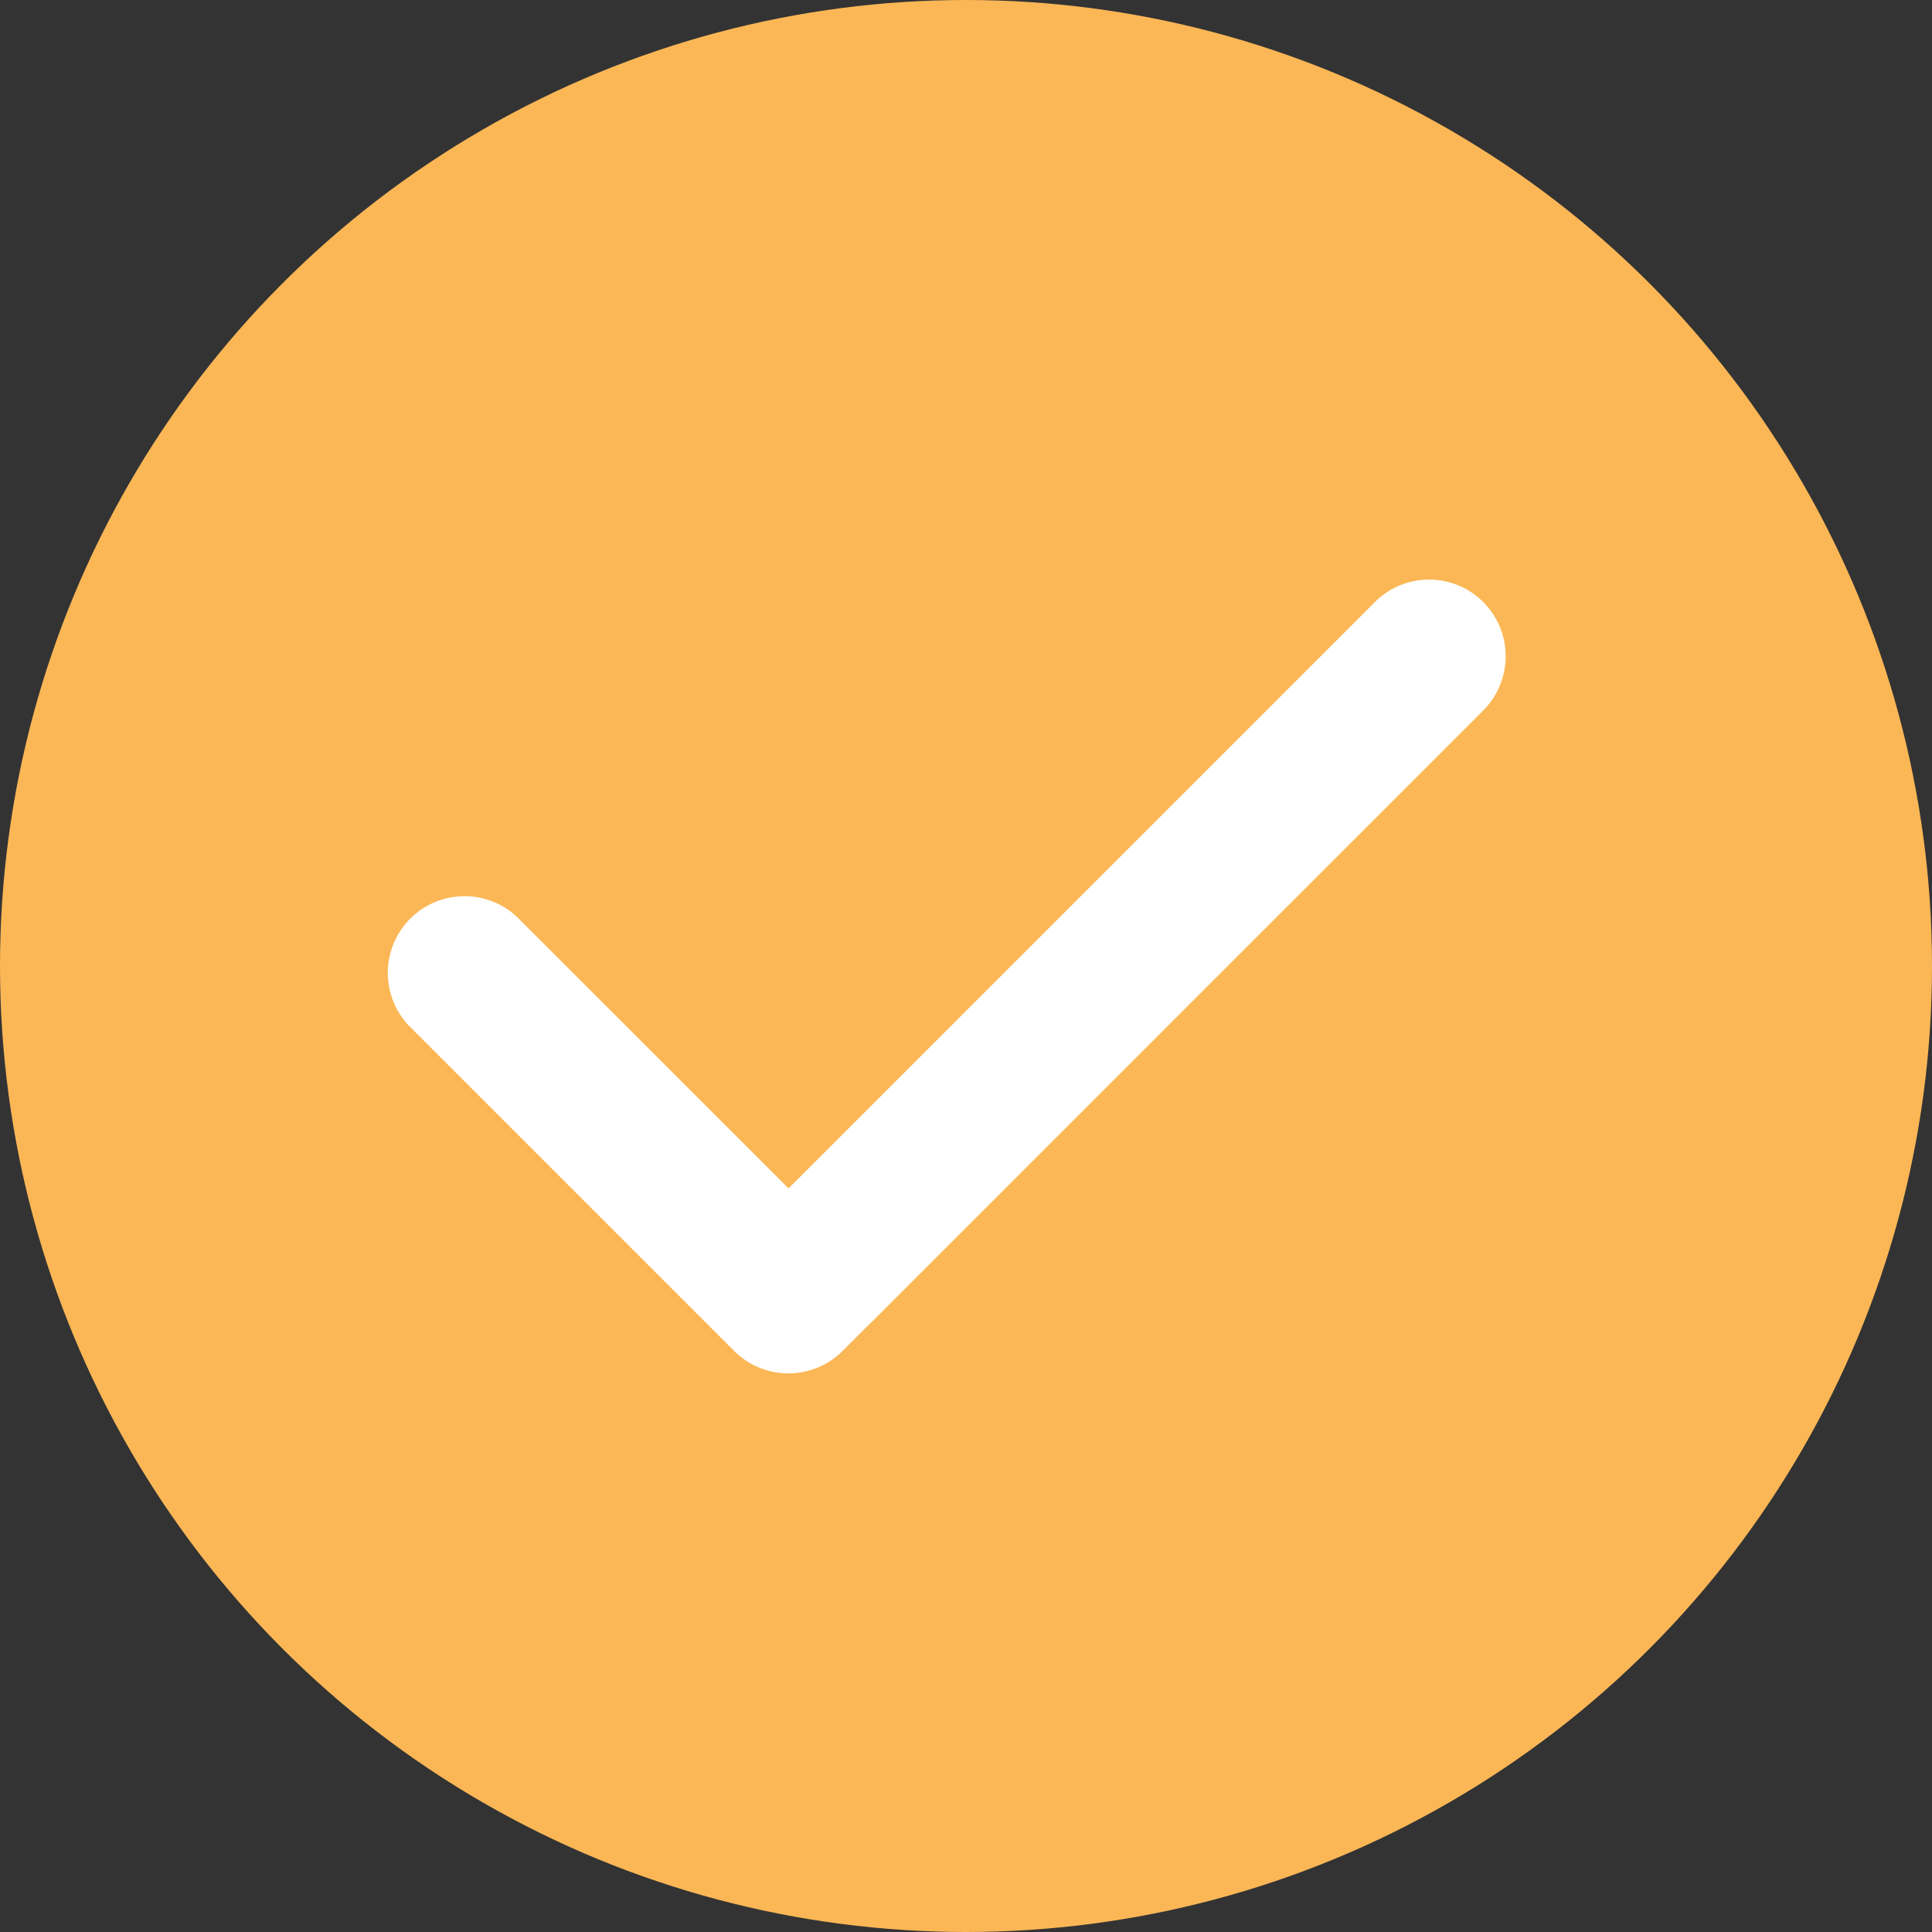
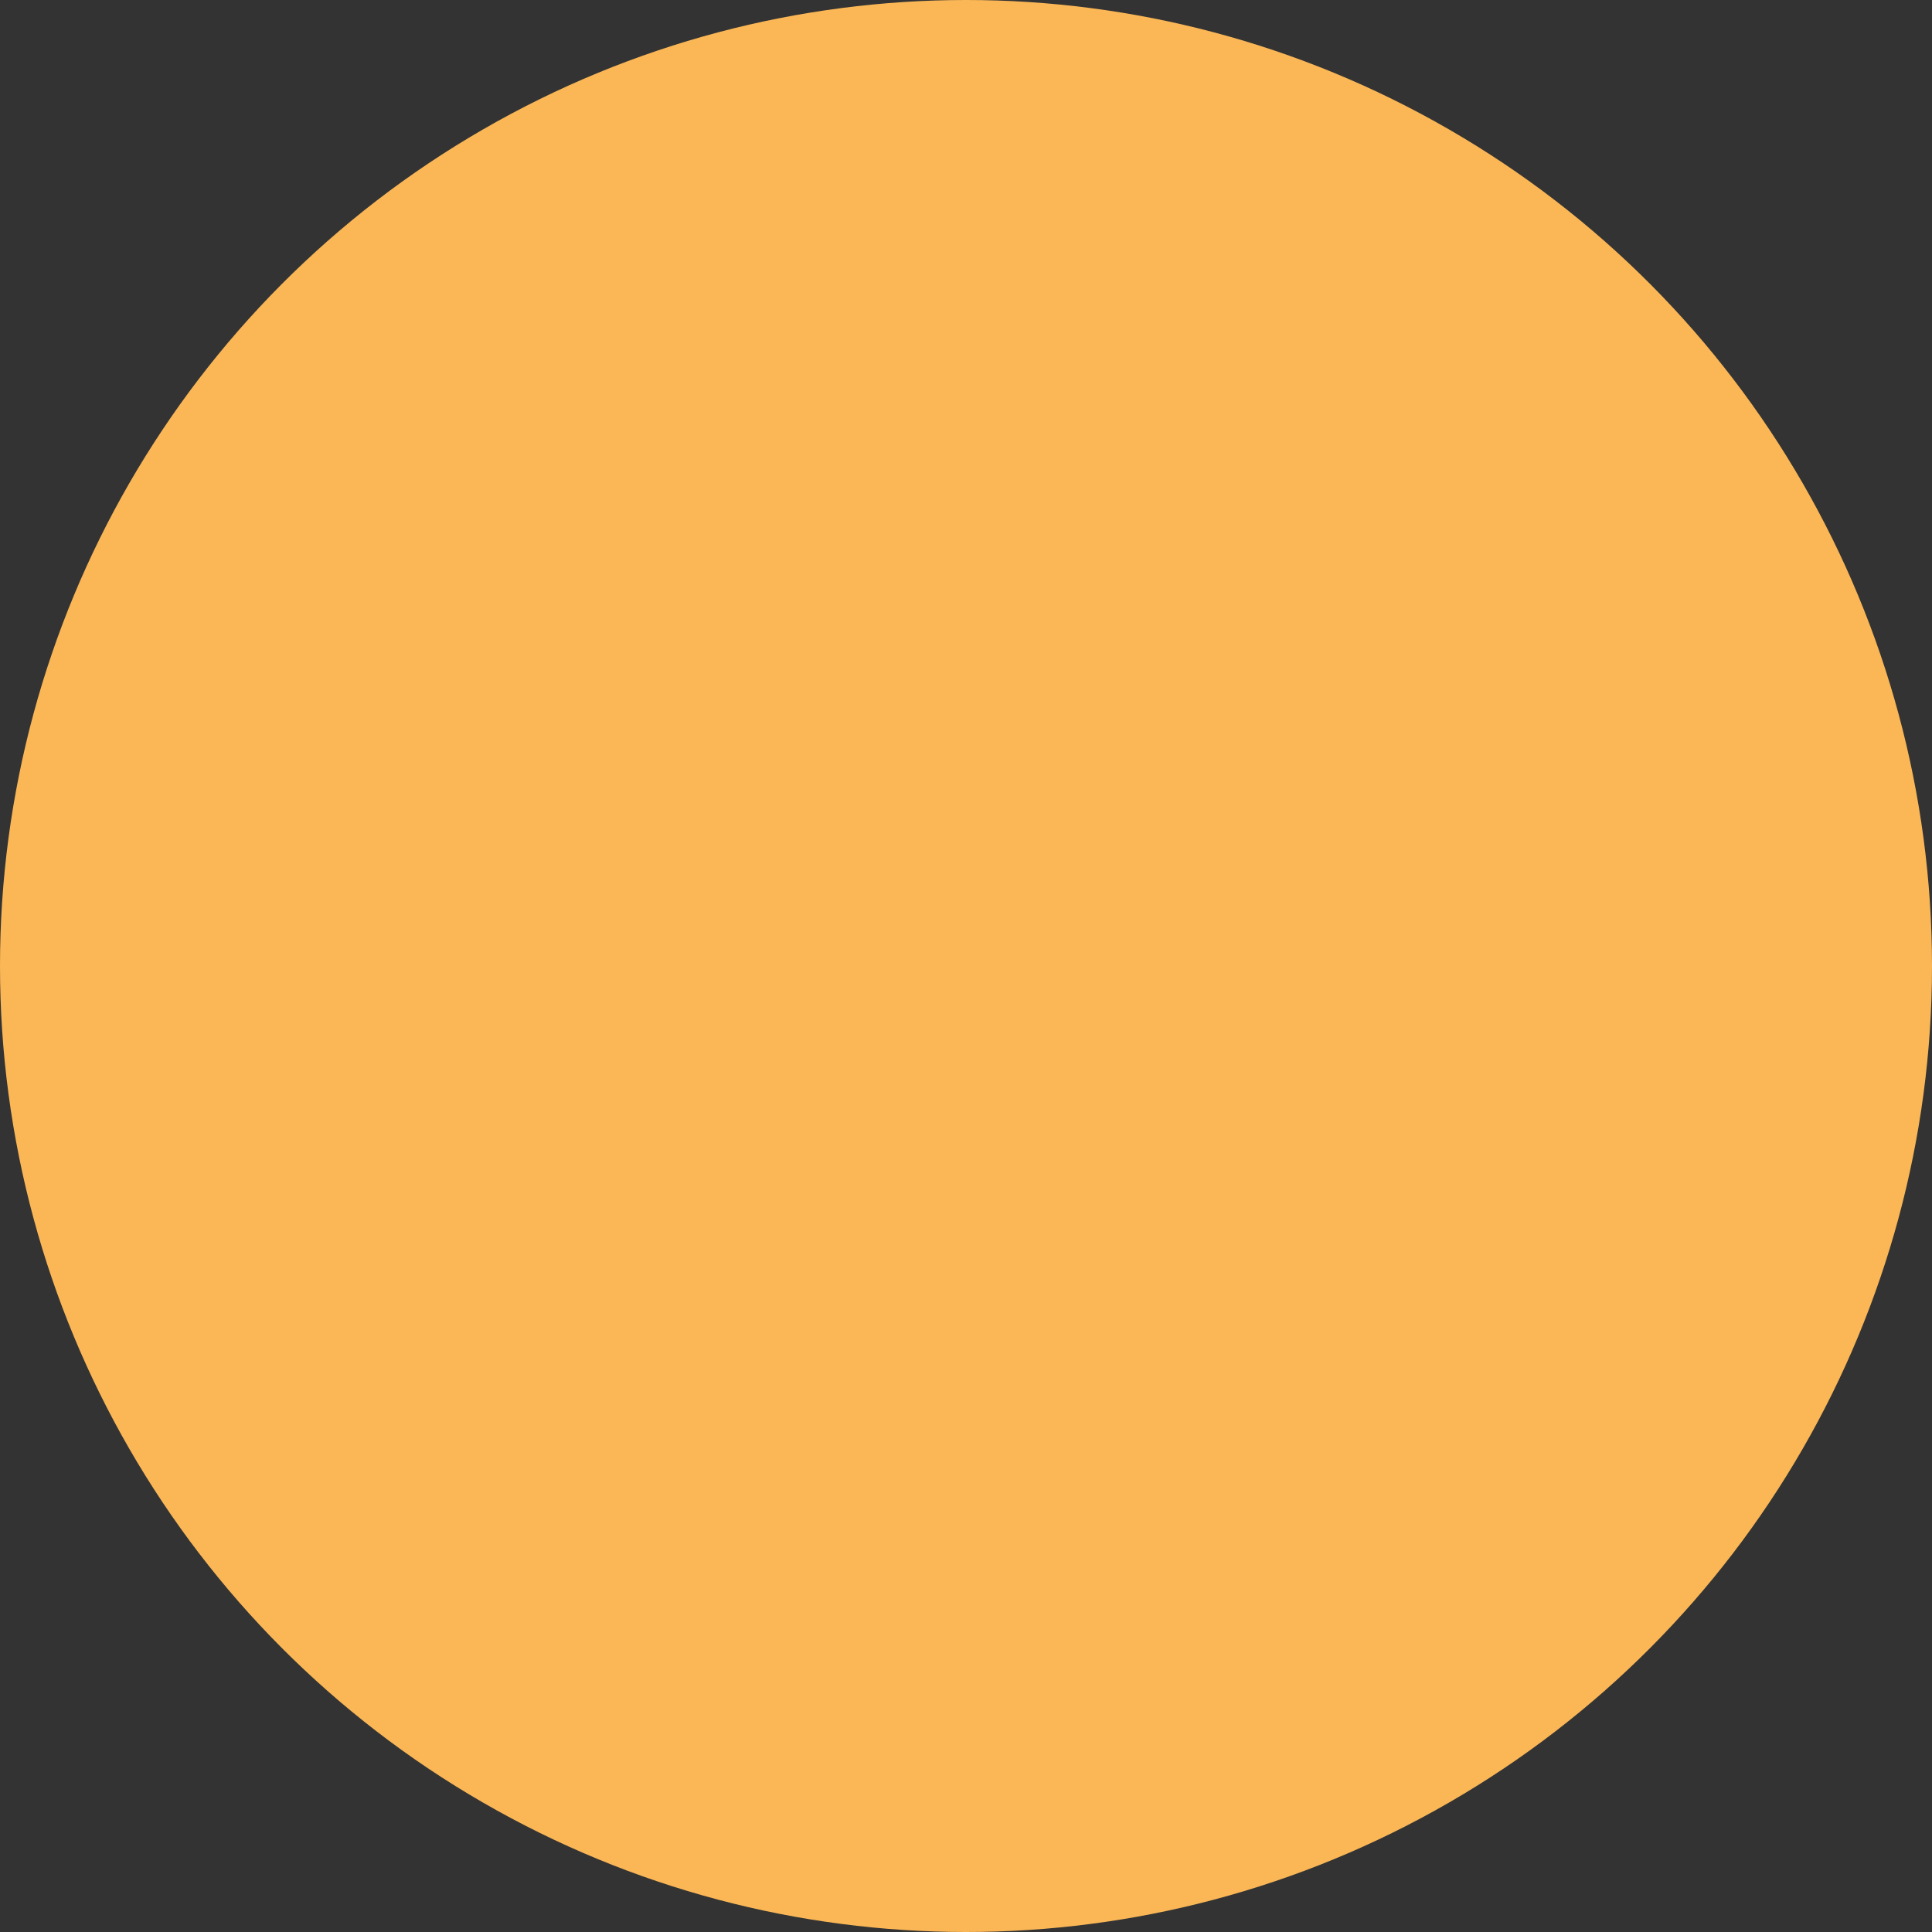
<svg xmlns="http://www.w3.org/2000/svg" width="20" height="20">
  <rect width="100%" height="100%" fill="#333333" stroke="none" />
  <g fill="none" fill-rule="evenodd">
    <circle fill="#FBB756" cx="10" cy="10" r="10" />
-     <path d="M15.355 6.232a.794.794 0 00-1.122 0l-6.07 6.07-2.808-2.807a.794.794 0 00-1.122 1.123L7.6 13.985a.794.794 0 001.122 0l.25-.25.022-.02 6.36-6.36a.794.794 0 000-1.123z" fill="#FFF" fill-rule="nonzero" />
  </g>
</svg>